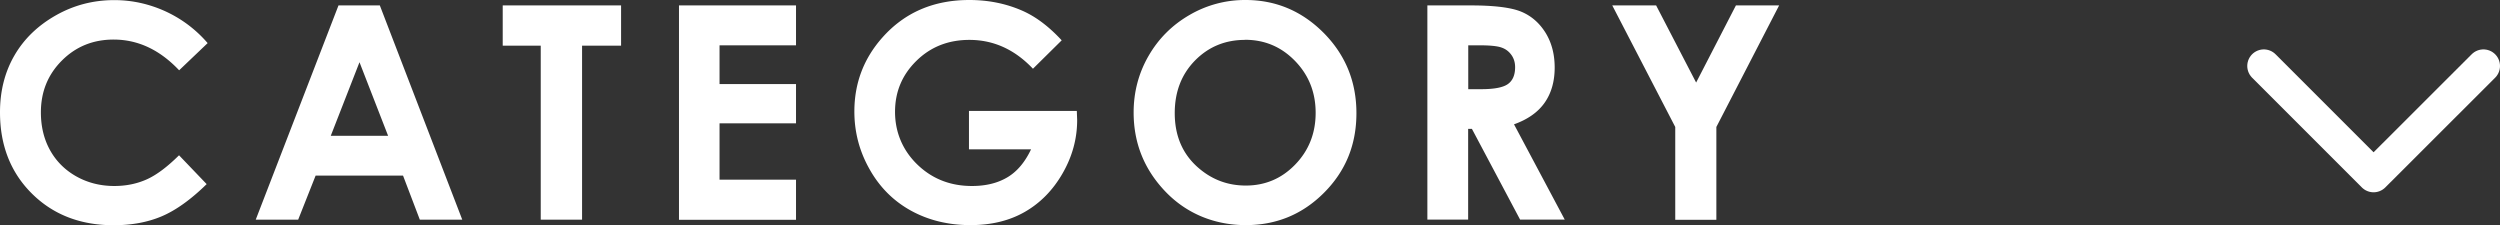
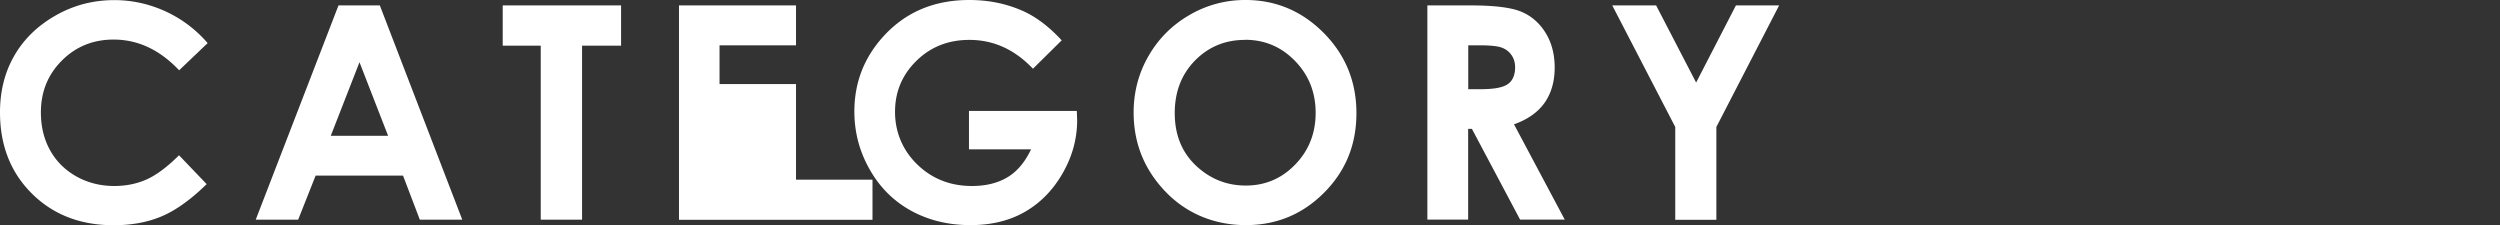
<svg xmlns="http://www.w3.org/2000/svg" id="_レイヤー_2" viewBox="0 0 226.22 20.37">
  <rect x="0" y="0" width="226.22" height="20.37" fill="#333333" stroke="none" />
  <defs>
    <style>.cls-1{fill:#fff;stroke-width:0}</style>
  </defs>
  <g id="_レイヤー_1-2">
-     <path class="cls-1" d="M18.79 3.9l-2.58 2.46c-1.76-1.86-3.73-2.78-5.93-2.78-1.85 0-3.41.63-4.68 1.9-1.27 1.27-1.9 2.83-1.9 4.69 0 1.29.28 2.44.84 3.44s1.36 1.79 2.38 2.36 2.17.86 3.42.86c1.07 0 2.05-.2 2.94-.6.89-.4 1.86-1.13 2.92-2.18l2.5 2.61c-1.43 1.4-2.79 2.37-4.06 2.91s-2.73.81-4.36.81c-3.01 0-5.48-.96-7.4-2.87C.96 15.6 0 13.15 0 10.16c0-1.93.44-3.65 1.31-5.15.87-1.5 2.13-2.71 3.76-3.63S8.46.01 10.34.01c1.6 0 3.14.34 4.62 1.01 1.48.68 2.76 1.64 3.83 2.88zM30.63.49h3.74l7.46 19.39h-3.84l-1.52-3.99h-7.91l-1.58 3.99h-3.84L30.63.49zm1.9 5.14l-2.6 6.66h5.19l-2.59-6.66zM45.48.49H56.2v3.64h-3.53v15.75h-3.74V4.13h-3.44V.49zM61.44.49h10.59V4.1h-6.92v3.51h6.92v3.55h-6.92v5.1h6.92v3.63H61.44V.49zM96.07 3.65l-2.6 2.57c-1.65-1.74-3.56-2.61-5.75-2.61-1.91 0-3.51.63-4.8 1.9s-1.93 2.8-1.93 4.61.67 3.46 2.01 4.76 2.99 1.95 4.95 1.95c1.28 0 2.35-.27 3.23-.8s1.58-1.38 2.12-2.52h-5.62v-3.47h9.76l.03.82c0 1.7-.44 3.3-1.32 4.83s-2.02 2.68-3.41 3.48-3.04 1.2-4.92 1.2c-2.01 0-3.81-.44-5.39-1.31-1.58-.87-2.83-2.12-3.74-3.74-.92-1.62-1.38-3.36-1.38-5.23 0-2.57.85-4.8 2.54-6.7C81.86 1.13 84.48 0 87.71 0c1.69 0 3.27.31 4.73.94 1.24.53 2.45 1.43 3.64 2.72zM112.7 0c2.74 0 5.1.99 7.08 2.98 1.97 1.99 2.96 4.41 2.96 7.26s-.97 5.23-2.92 7.19-4.31 2.94-7.09 2.94-5.33-1.01-7.26-3.02c-1.93-2.01-2.89-4.4-2.89-7.17 0-1.85.45-3.56 1.35-5.12.9-1.56 2.13-2.79 3.7-3.7A9.936 9.936 0 01112.7 0zm-.04 3.61c-1.79 0-3.3.62-4.53 1.87-1.22 1.25-1.83 2.83-1.83 4.76 0 2.14.77 3.84 2.31 5.09 1.2.98 2.57 1.46 4.12 1.46 1.75 0 3.24-.63 4.47-1.9s1.85-2.83 1.85-4.68-.62-3.41-1.86-4.69c-1.24-1.28-2.75-1.92-4.53-1.92zM129.17.49h3.91c2.14 0 3.67.19 4.58.57.91.38 1.64 1.02 2.19 1.9.55.89.83 1.94.83 3.15 0 1.27-.31 2.34-.92 3.2-.61.86-1.53 1.5-2.76 1.94l4.59 8.62h-4.04l-4.36-8.21h-.34v8.21h-3.69V.49zm3.69 7.58h1.16c1.17 0 1.98-.15 2.42-.46s.66-.82.66-1.53c0-.42-.11-.79-.33-1.1s-.51-.54-.88-.67c-.37-.14-1.04-.21-2.02-.21h-1.01v3.98zM145.9.49h3.96l3.62 6.98 3.6-6.98h3.91l-5.68 11v8.4h-3.72v-8.4l-5.7-11z" />
-     <path fill="none" stroke="#fff" stroke-linecap="round" stroke-linejoin="round" stroke-width="3" d="M224.72 5.97l-9.94 9.93-9.93-9.93" />
+     <path class="cls-1" d="M18.79 3.9l-2.58 2.46c-1.76-1.86-3.73-2.78-5.93-2.78-1.85 0-3.41.63-4.68 1.9-1.27 1.27-1.9 2.83-1.9 4.69 0 1.29.28 2.44.84 3.44s1.36 1.79 2.38 2.36 2.17.86 3.42.86c1.07 0 2.05-.2 2.94-.6.89-.4 1.86-1.13 2.92-2.18l2.5 2.61c-1.43 1.4-2.79 2.37-4.06 2.91s-2.73.81-4.36.81c-3.01 0-5.48-.96-7.4-2.87C.96 15.6 0 13.15 0 10.16c0-1.93.44-3.65 1.31-5.15.87-1.5 2.13-2.71 3.76-3.63S8.46.01 10.34.01c1.6 0 3.14.34 4.62 1.01 1.48.68 2.76 1.64 3.83 2.88zM30.63.49h3.74l7.46 19.39h-3.84l-1.52-3.99h-7.91l-1.58 3.99h-3.84L30.63.49zm1.9 5.14l-2.6 6.66h5.19l-2.59-6.66zM45.48.49H56.2v3.64h-3.53v15.75h-3.74V4.13h-3.44V.49zM61.44.49h10.59V4.1h-6.92v3.51h6.92v3.55v5.1h6.92v3.63H61.44V.49zM96.07 3.65l-2.6 2.57c-1.65-1.74-3.56-2.61-5.75-2.61-1.91 0-3.51.63-4.8 1.9s-1.93 2.8-1.93 4.61.67 3.46 2.01 4.76 2.99 1.95 4.95 1.95c1.28 0 2.35-.27 3.23-.8s1.58-1.38 2.12-2.52h-5.62v-3.47h9.76l.03.82c0 1.7-.44 3.3-1.32 4.83s-2.02 2.68-3.41 3.48-3.04 1.2-4.92 1.2c-2.01 0-3.81-.44-5.39-1.31-1.58-.87-2.83-2.12-3.74-3.74-.92-1.62-1.38-3.36-1.38-5.23 0-2.57.85-4.8 2.54-6.7C81.86 1.13 84.48 0 87.71 0c1.69 0 3.27.31 4.73.94 1.24.53 2.45 1.43 3.64 2.72zM112.7 0c2.74 0 5.1.99 7.08 2.98 1.97 1.99 2.96 4.41 2.96 7.26s-.97 5.23-2.92 7.19-4.31 2.94-7.09 2.94-5.33-1.01-7.26-3.02c-1.93-2.01-2.89-4.4-2.89-7.17 0-1.85.45-3.56 1.35-5.12.9-1.56 2.13-2.79 3.7-3.7A9.936 9.936 0 01112.7 0zm-.04 3.61c-1.79 0-3.3.62-4.53 1.87-1.22 1.25-1.83 2.83-1.83 4.76 0 2.14.77 3.84 2.31 5.09 1.2.98 2.57 1.46 4.12 1.46 1.75 0 3.24-.63 4.47-1.9s1.85-2.83 1.85-4.68-.62-3.41-1.86-4.69c-1.24-1.28-2.75-1.92-4.53-1.92zM129.17.49h3.91c2.14 0 3.67.19 4.58.57.91.38 1.64 1.02 2.19 1.9.55.89.83 1.94.83 3.15 0 1.27-.31 2.34-.92 3.2-.61.86-1.53 1.5-2.76 1.94l4.59 8.62h-4.04l-4.36-8.21h-.34v8.21h-3.69V.49zm3.69 7.58h1.16c1.17 0 1.98-.15 2.42-.46s.66-.82.66-1.53c0-.42-.11-.79-.33-1.1s-.51-.54-.88-.67c-.37-.14-1.04-.21-2.02-.21h-1.01v3.98zM145.9.49h3.96l3.62 6.98 3.6-6.98h3.91l-5.68 11v8.4h-3.72v-8.4l-5.7-11z" />
  </g>
</svg>